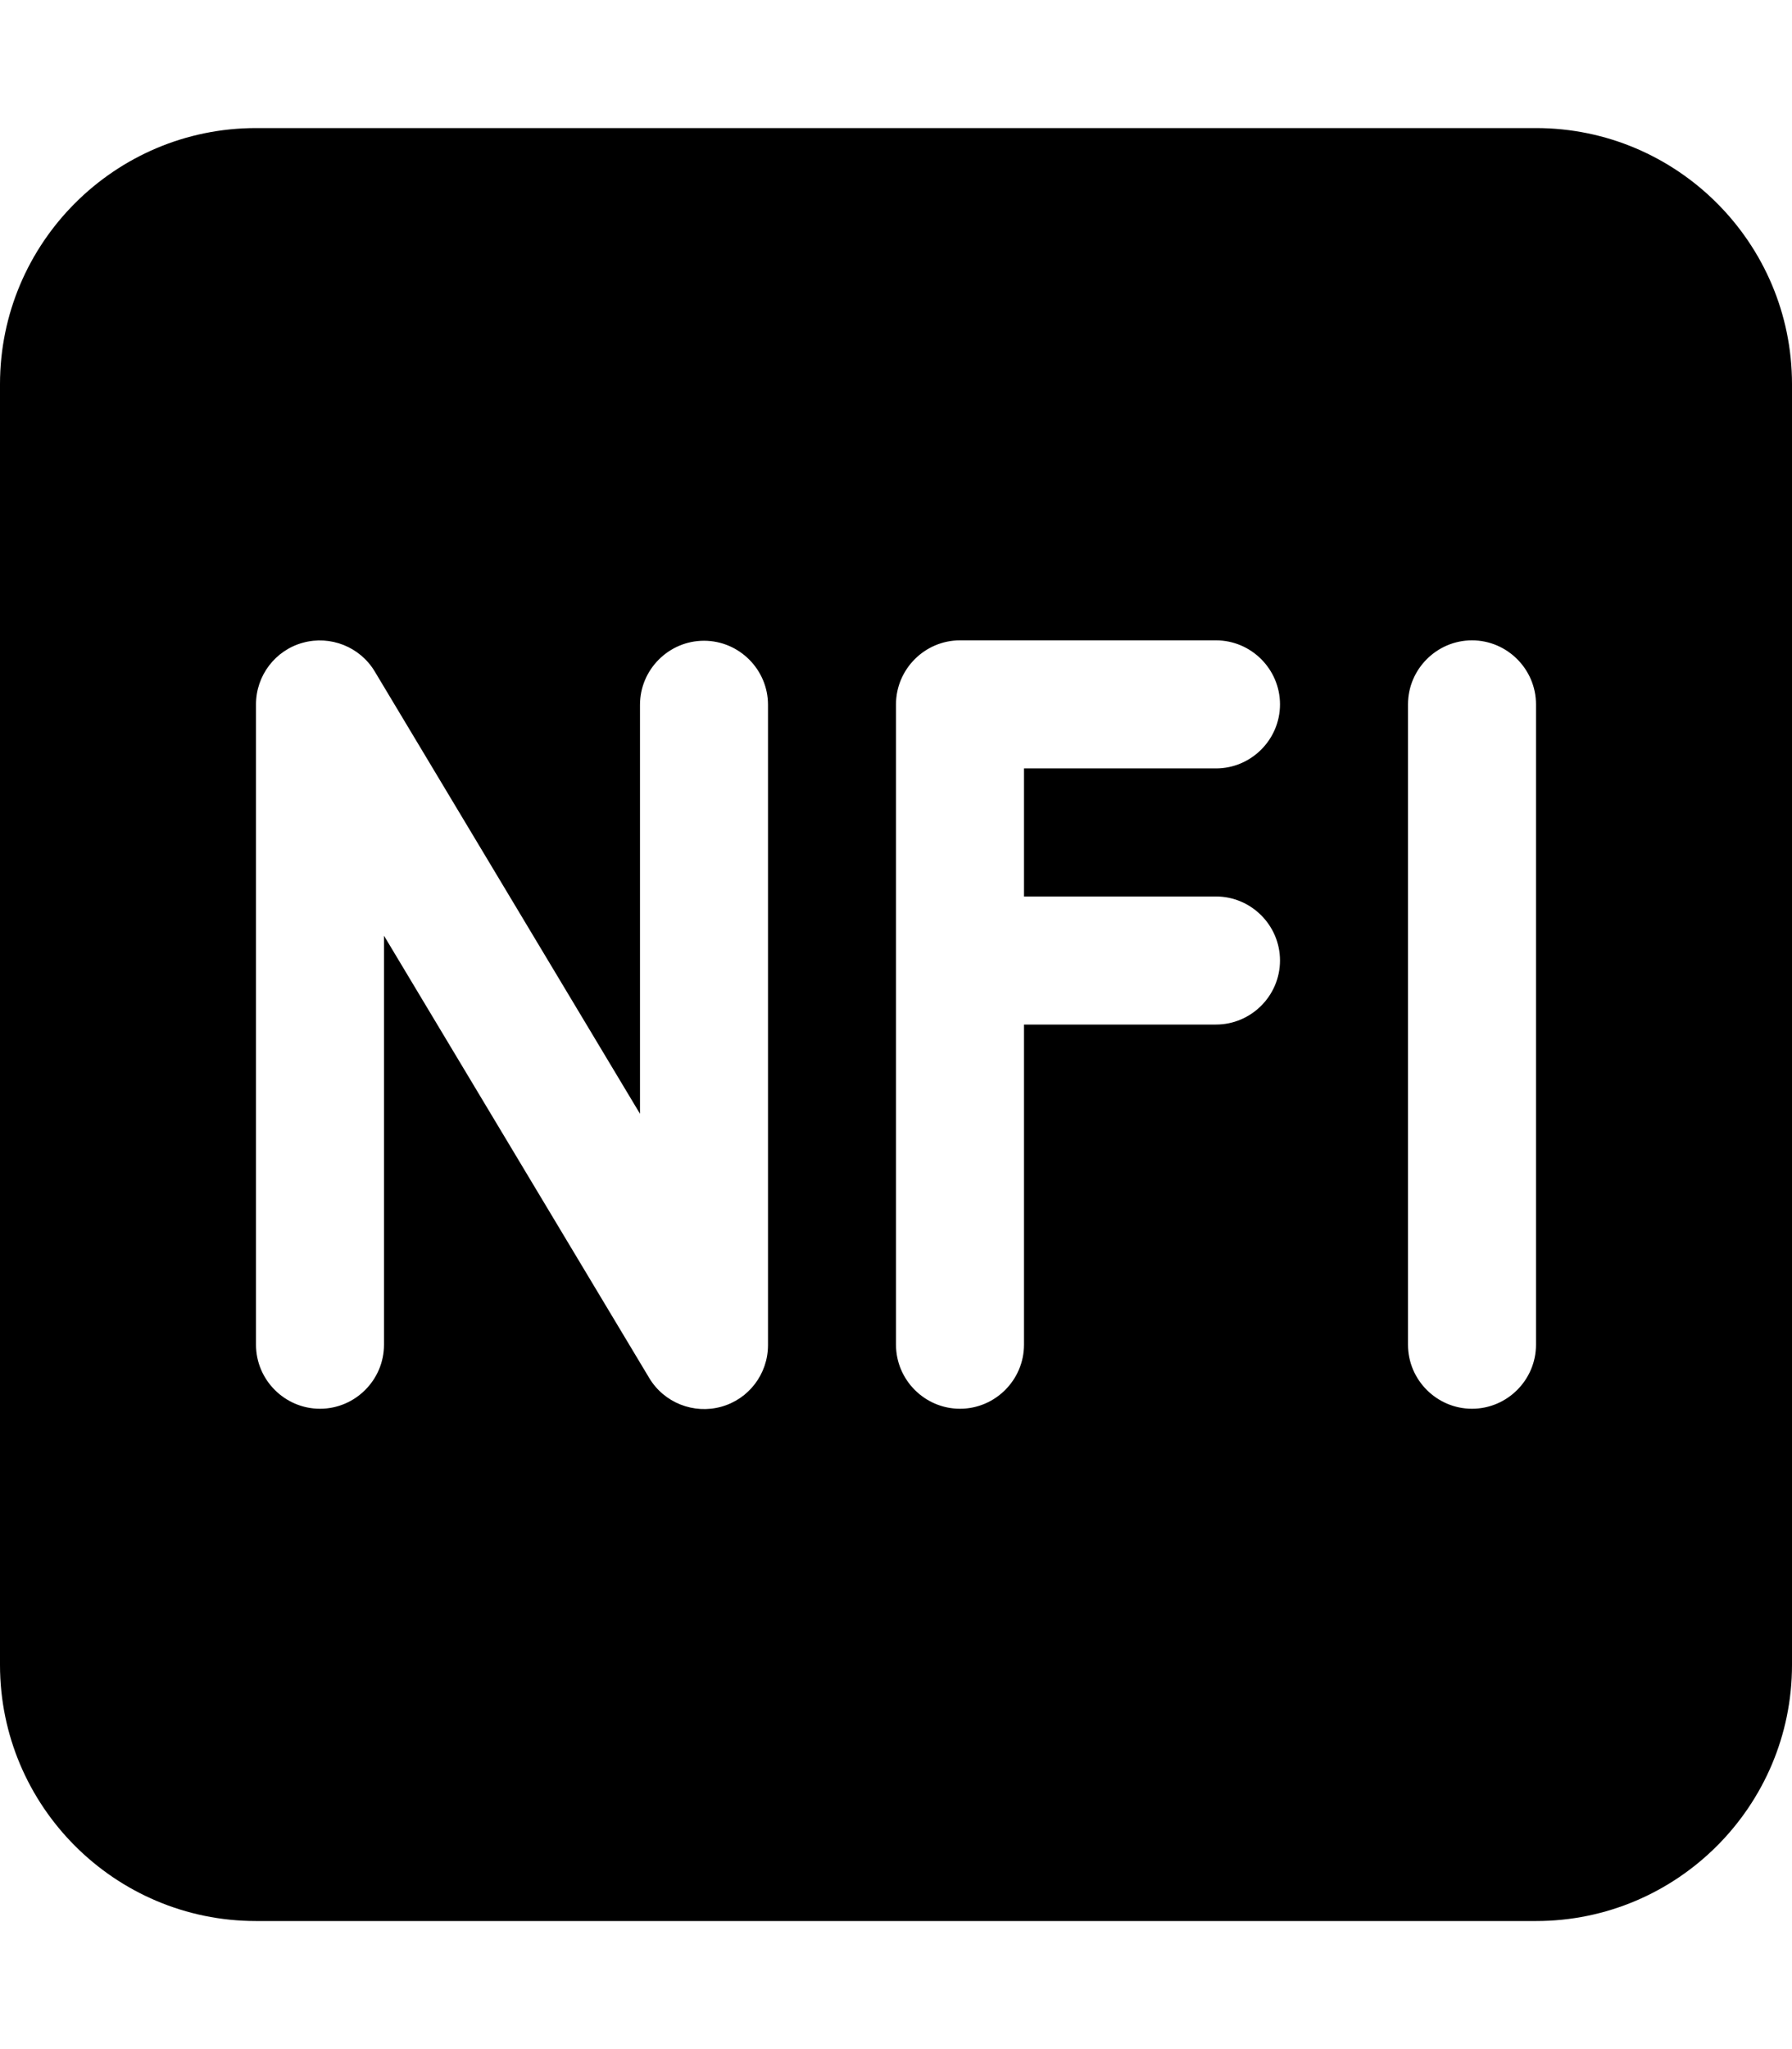
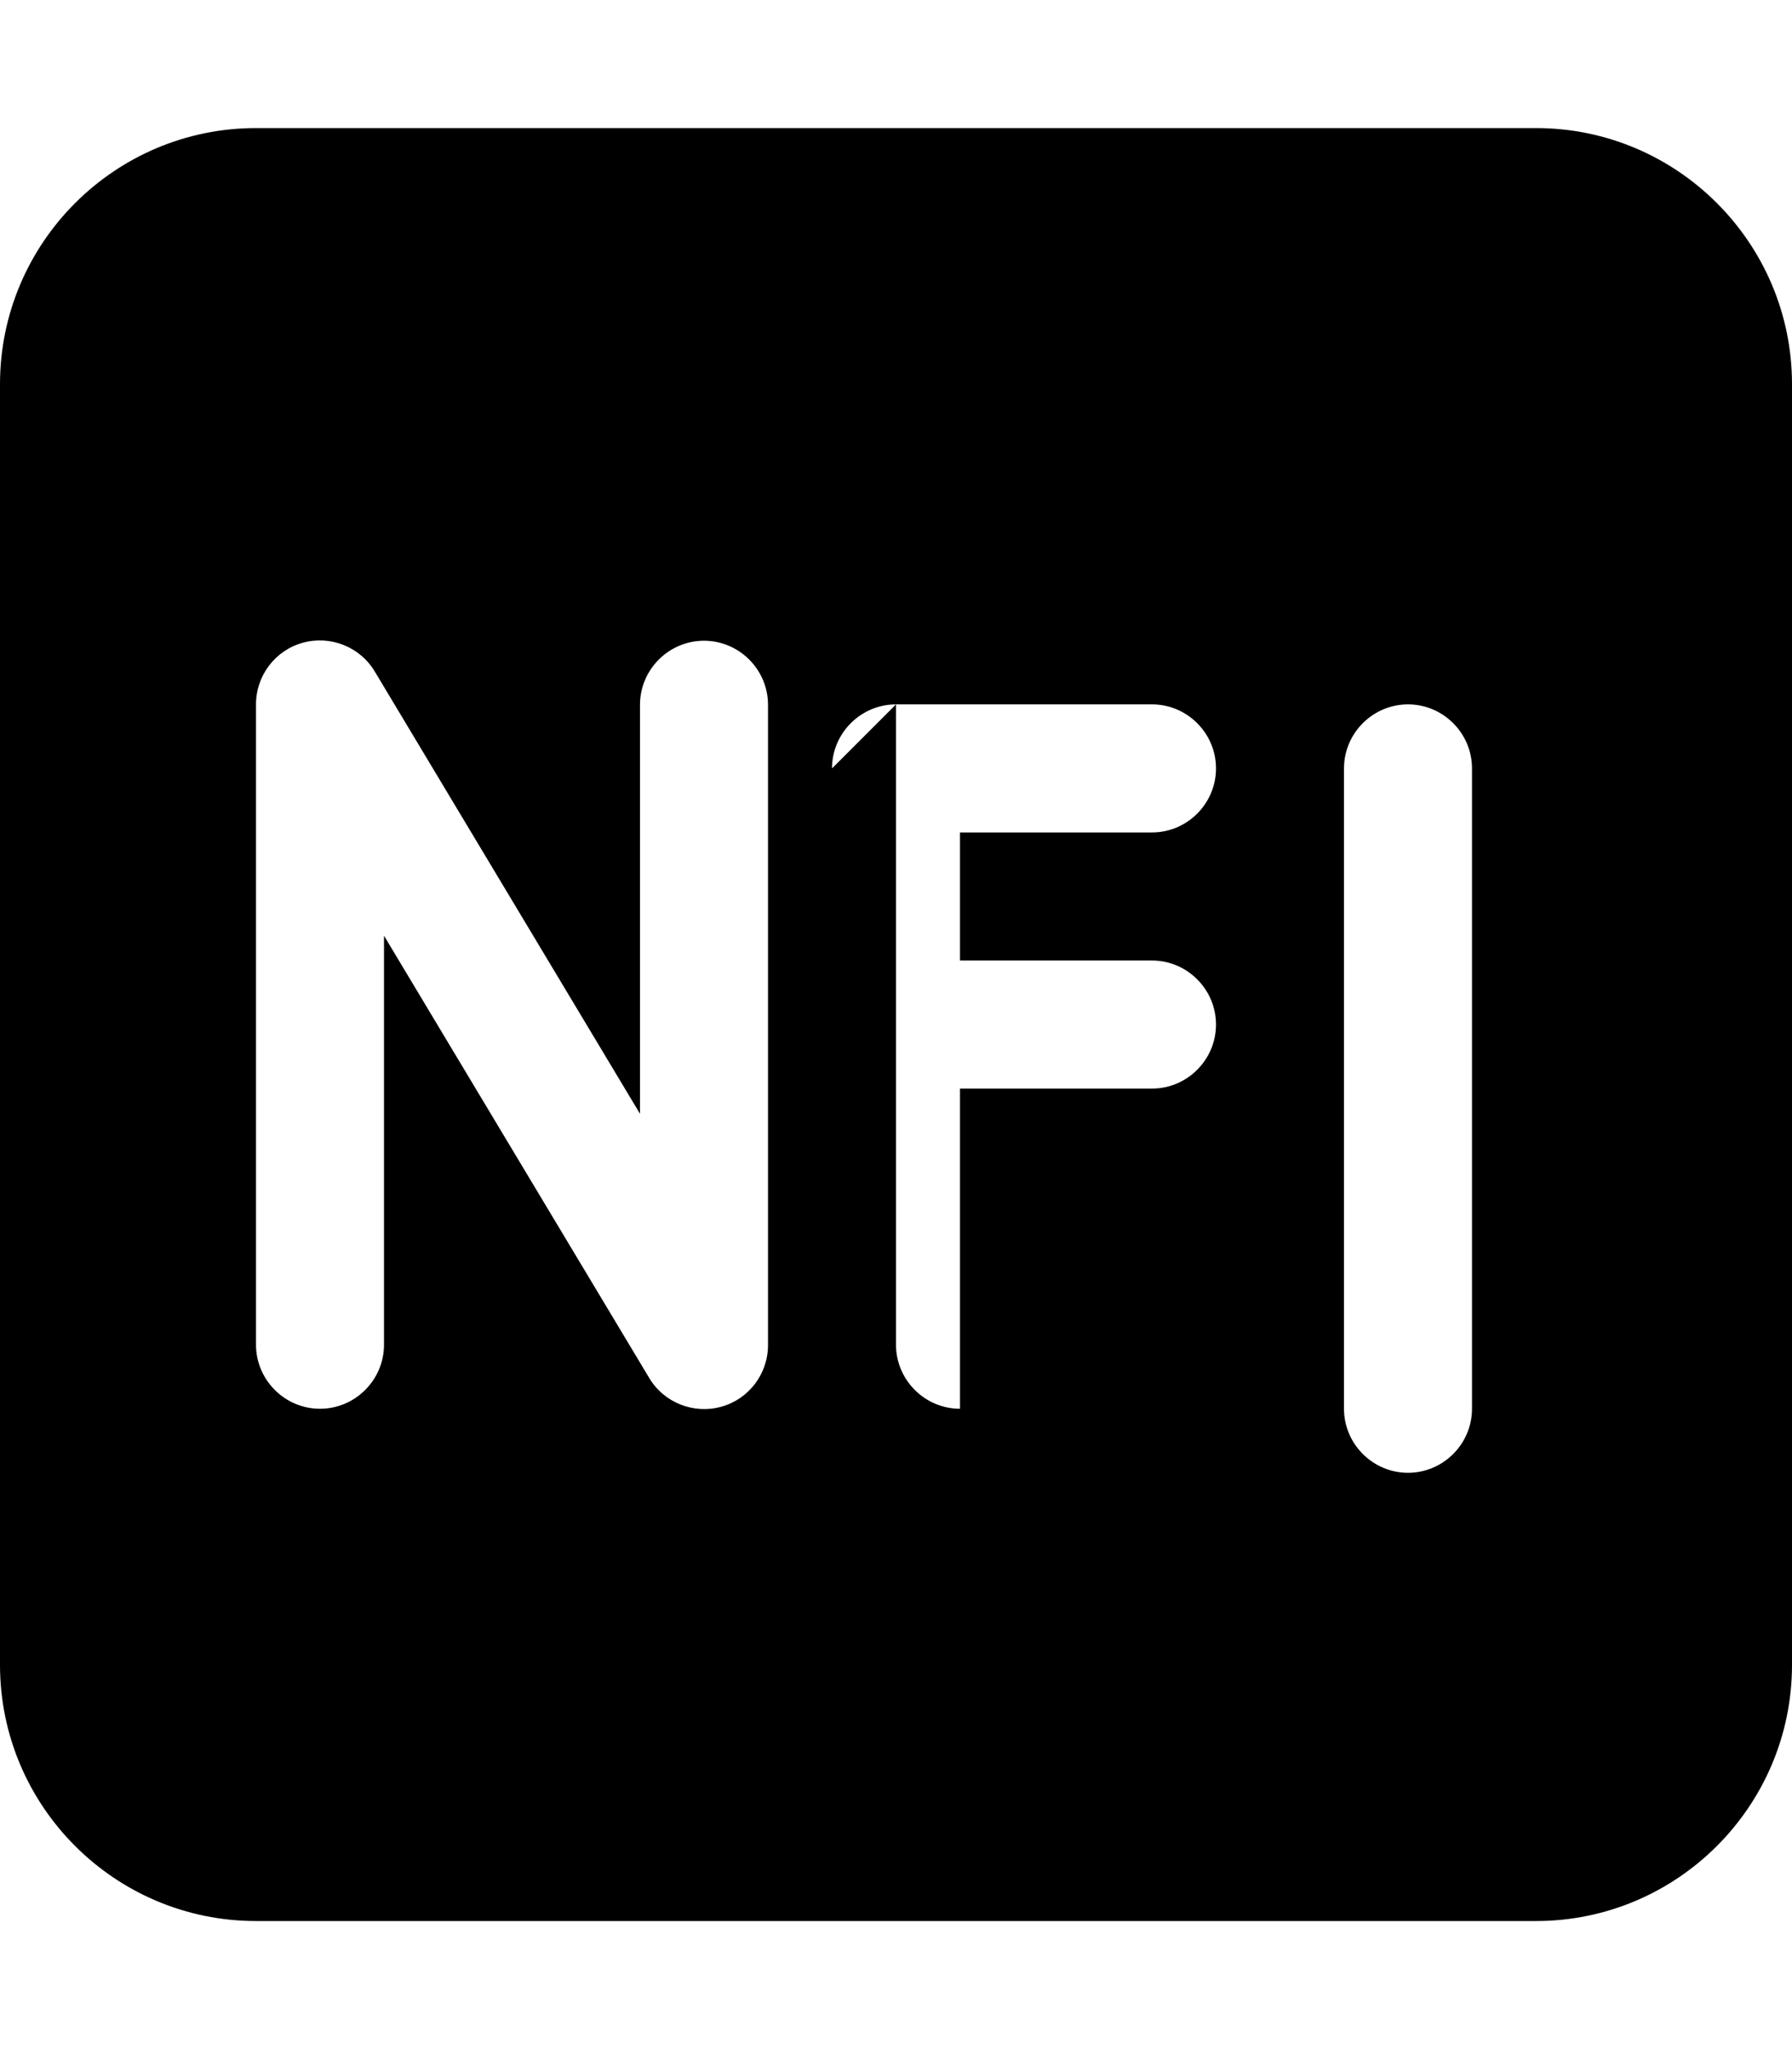
<svg xmlns="http://www.w3.org/2000/svg" viewBox="0 0 448 512">
-   <path d="M0 96c0-35.3 28.7-64 64-64h320c35.3 0 64 28.7 64 64v320c0 35.3-28.7 64-64 64H64c-35.3 0-64-28.7-64-64zm75.7 64.6C68.8 162.5 64 168.8 64 176v160c0 8.8 7.2 16 16 16s16-7.2 16-16V233.8l66.3 110.5c3.7 6.2 11.1 9.1 18 7.2s11.7-8.2 11.7-15.4v-160c0-8.8-7.2-16-16-16s-16 7.2-16 16v102.2L93.7 167.8c-3.7-6.2-11.1-9.1-18-7.2M224 176v160c0 8.8 7.2 16 16 16s16-7.2 16-16v-80h48c8.8 0 16-7.2 16-16s-7.2-16-16-16h-48v-32h48c8.8 0 16-7.2 16-16s-7.2-16-16-16h-64c-8.8 0-16 7.2-16 16m160 0c0-8.8-7.2-16-16-16s-16 7.2-16 16v160c0 8.8 7.2 16 16 16s16-7.2 16-16z" />
+   <path d="M0 96c0-35.3 28.7-64 64-64h320c35.3 0 64 28.7 64 64v320c0 35.3-28.7 64-64 64H64c-35.3 0-64-28.7-64-64zm75.7 64.6C68.8 162.5 64 168.8 64 176v160c0 8.8 7.2 16 16 16s16-7.2 16-16V233.8l66.3 110.5c3.7 6.2 11.1 9.1 18 7.2s11.7-8.2 11.7-15.4v-160c0-8.8-7.2-16-16-16s-16 7.2-16 16v102.2L93.7 167.8c-3.7-6.2-11.1-9.1-18-7.2M224 176v160c0 8.8 7.2 16 16 16v-80h48c8.8 0 16-7.2 16-16s-7.2-16-16-16h-48v-32h48c8.8 0 16-7.2 16-16s-7.2-16-16-16h-64c-8.8 0-16 7.2-16 16m160 0c0-8.8-7.2-16-16-16s-16 7.2-16 16v160c0 8.8 7.2 16 16 16s16-7.2 16-16z" />
</svg>